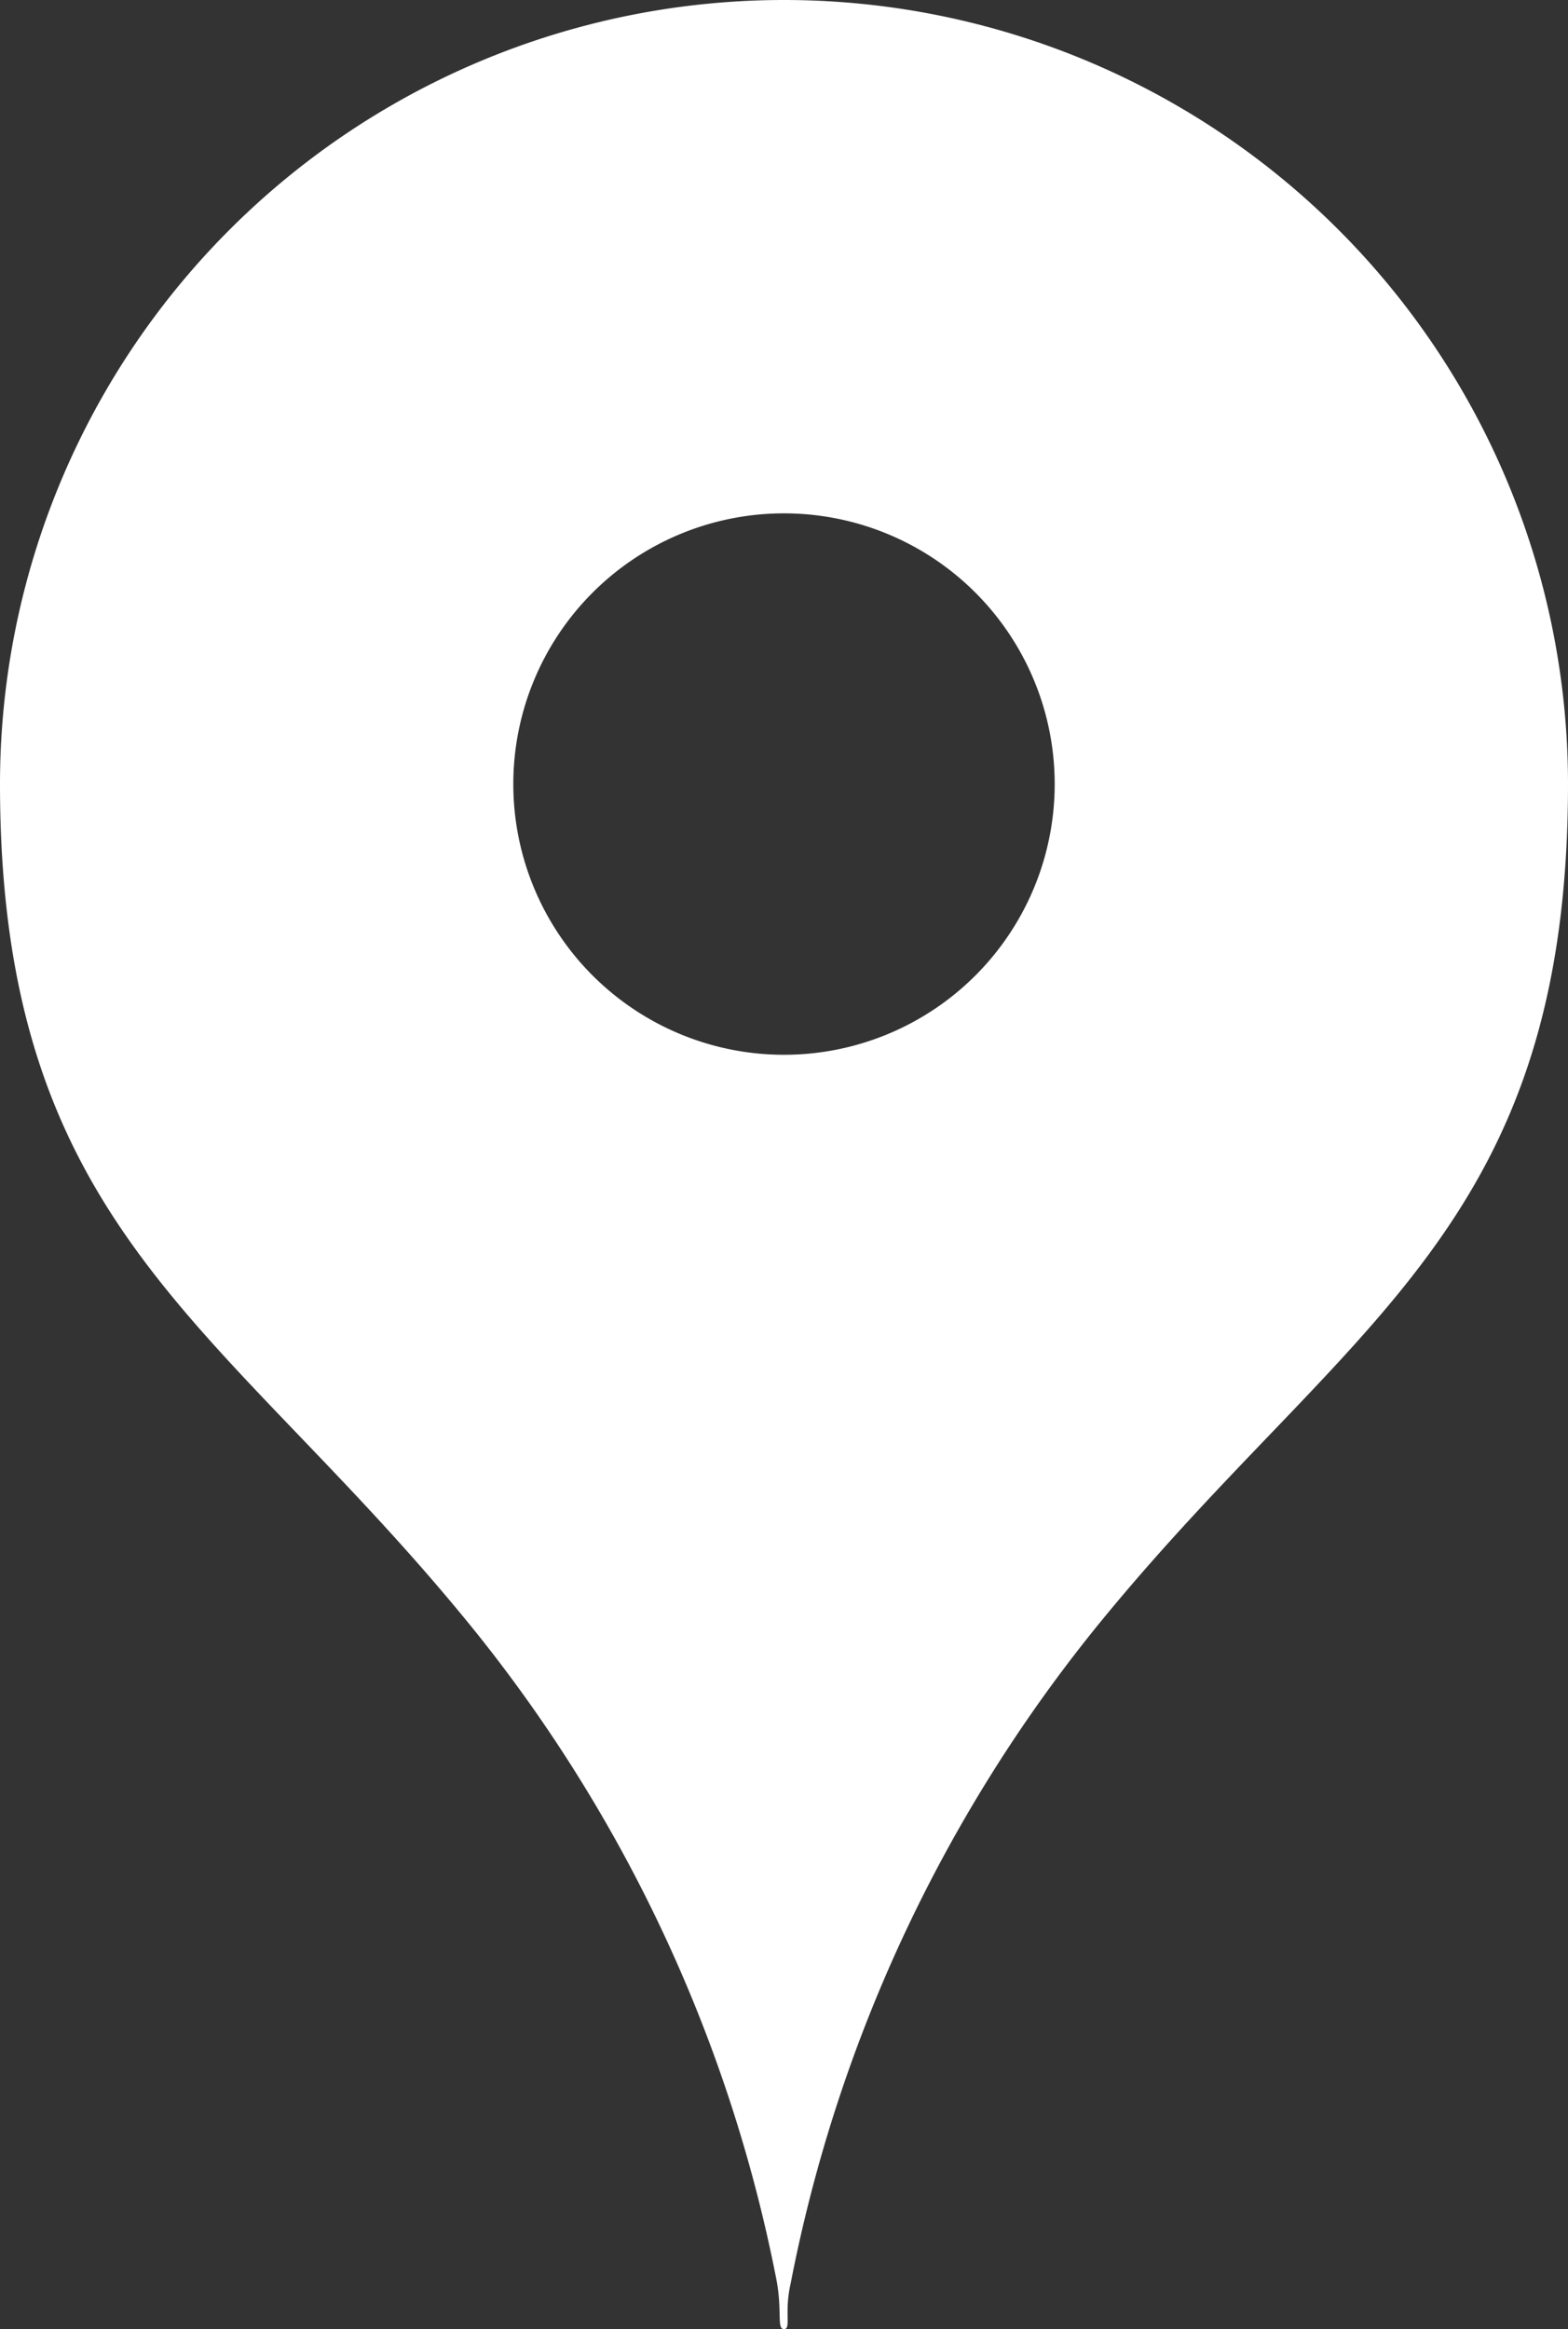
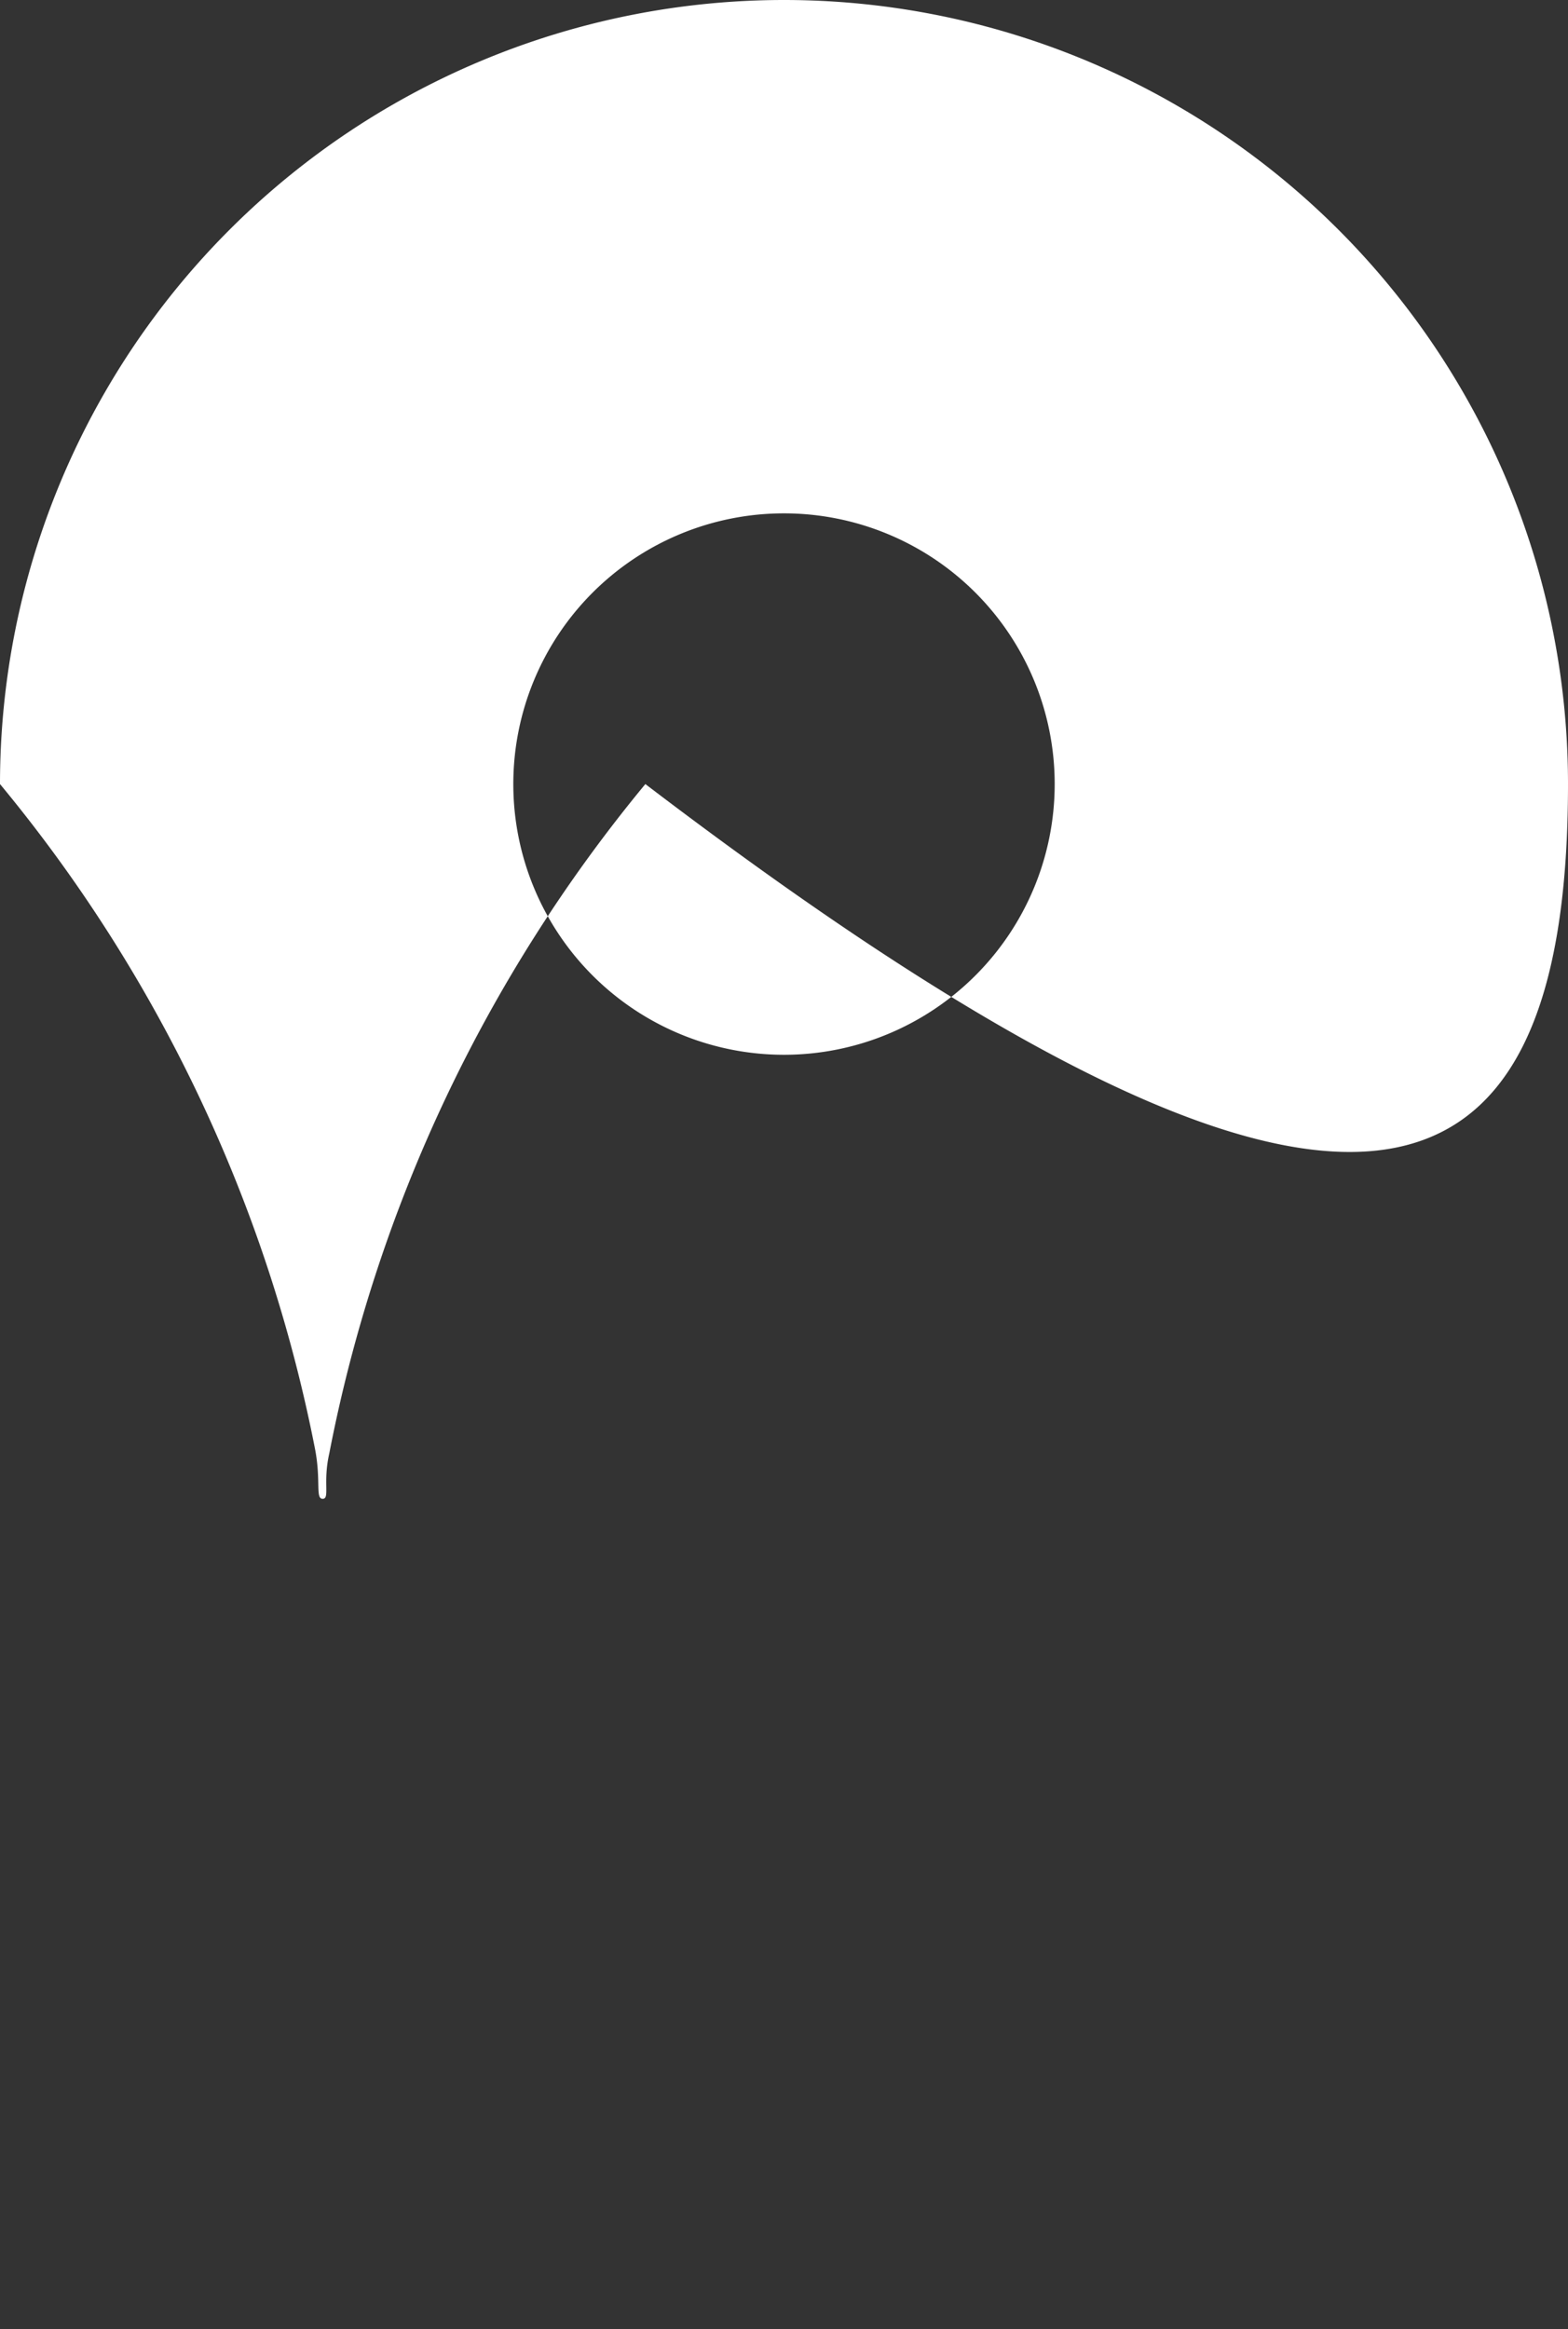
<svg xmlns="http://www.w3.org/2000/svg" viewBox="0 0 19 28.22">
  <rect x="0" y="0" width="19" height="28.22" fill="#333333" stroke="none" />
  <defs>
    <style>.cls-1{fill:#fff;}</style>
  </defs>
  <g id="レイヤー_2" data-name="レイヤー 2">
    <g id="ヘッダー">
-       <path class="cls-1" d="M9.5,0A9.5,9.5,0,0,0,0,9.5C0,14.86,2.65,16,5.59,19.56a18.07,18.07,0,0,1,3.82,8.07c.07.38,0,.59.09.59s0-.2.08-.55a18.14,18.14,0,0,1,3.83-8.11C16.35,16,19,14.86,19,9.5A9.5,9.5,0,0,0,9.5,0Zm0,12.78A3.28,3.28,0,1,1,12.78,9.5,3.28,3.28,0,0,1,9.5,12.78Z" />
+       <path class="cls-1" d="M9.5,0A9.5,9.5,0,0,0,0,9.5a18.07,18.07,0,0,1,3.82,8.07c.07.38,0,.59.09.59s0-.2.08-.55a18.14,18.14,0,0,1,3.83-8.11C16.35,16,19,14.86,19,9.5A9.5,9.5,0,0,0,9.5,0Zm0,12.78A3.28,3.28,0,1,1,12.78,9.5,3.28,3.28,0,0,1,9.5,12.78Z" />
    </g>
  </g>
</svg>